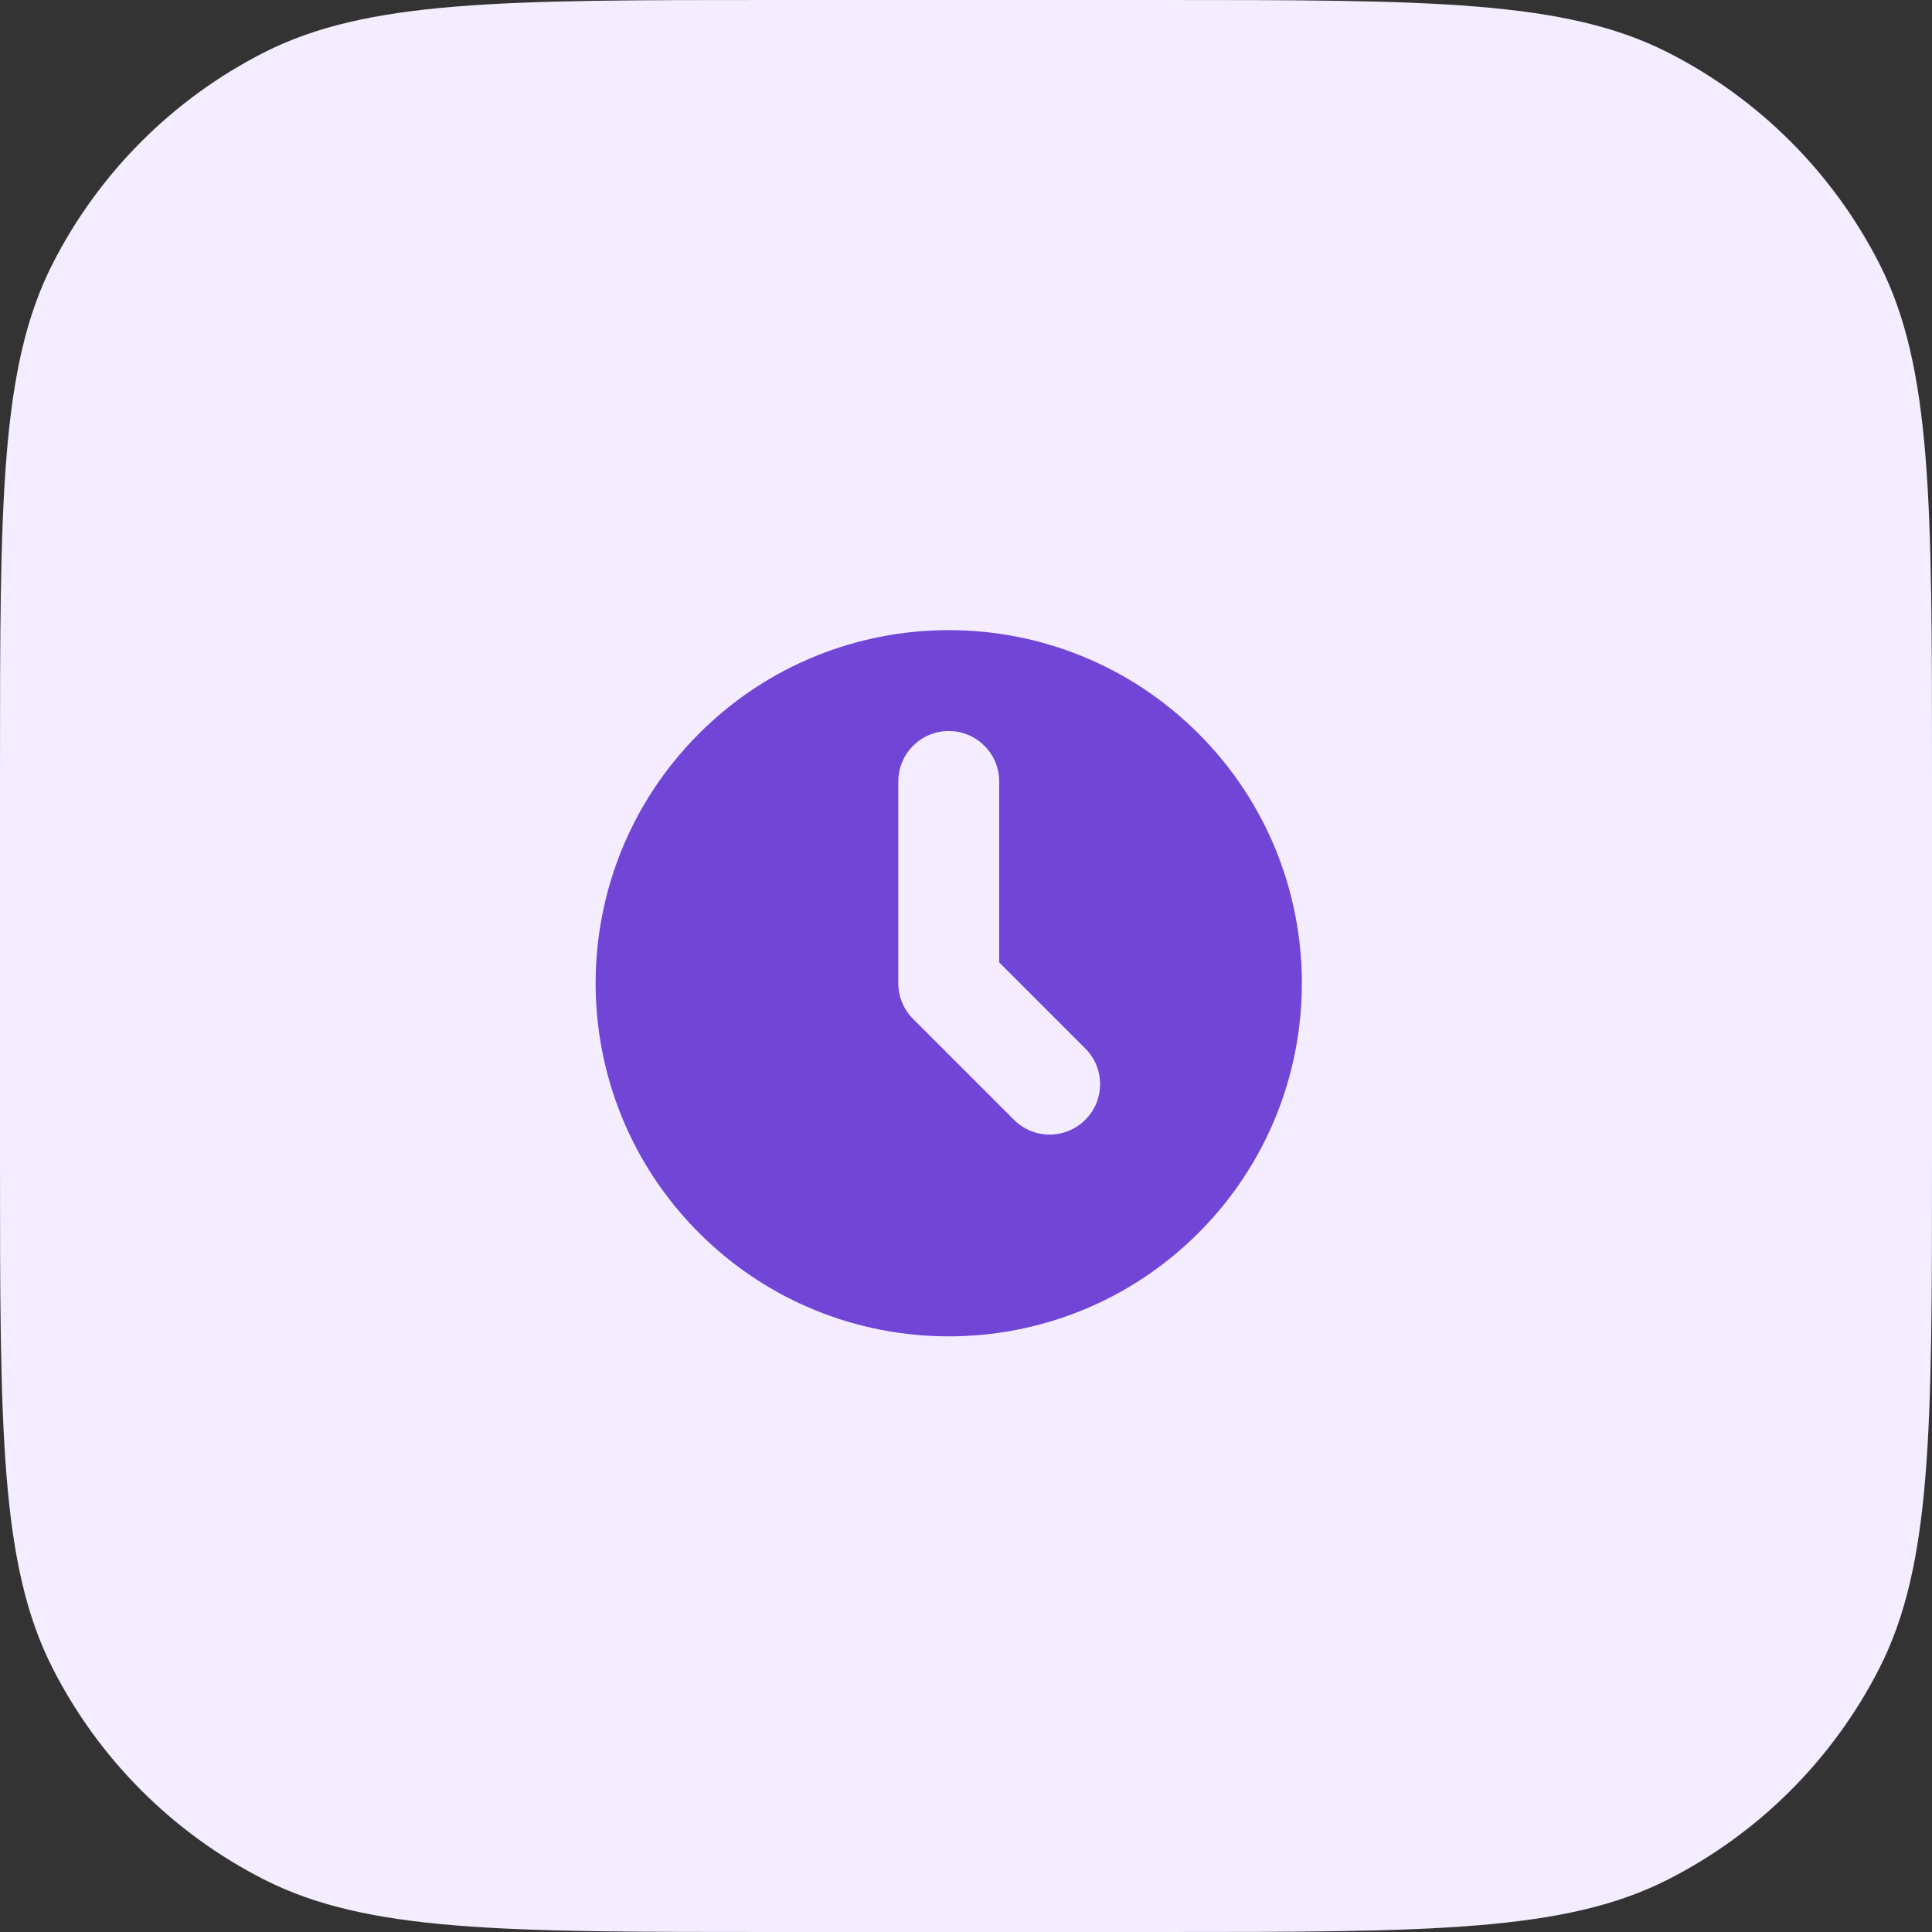
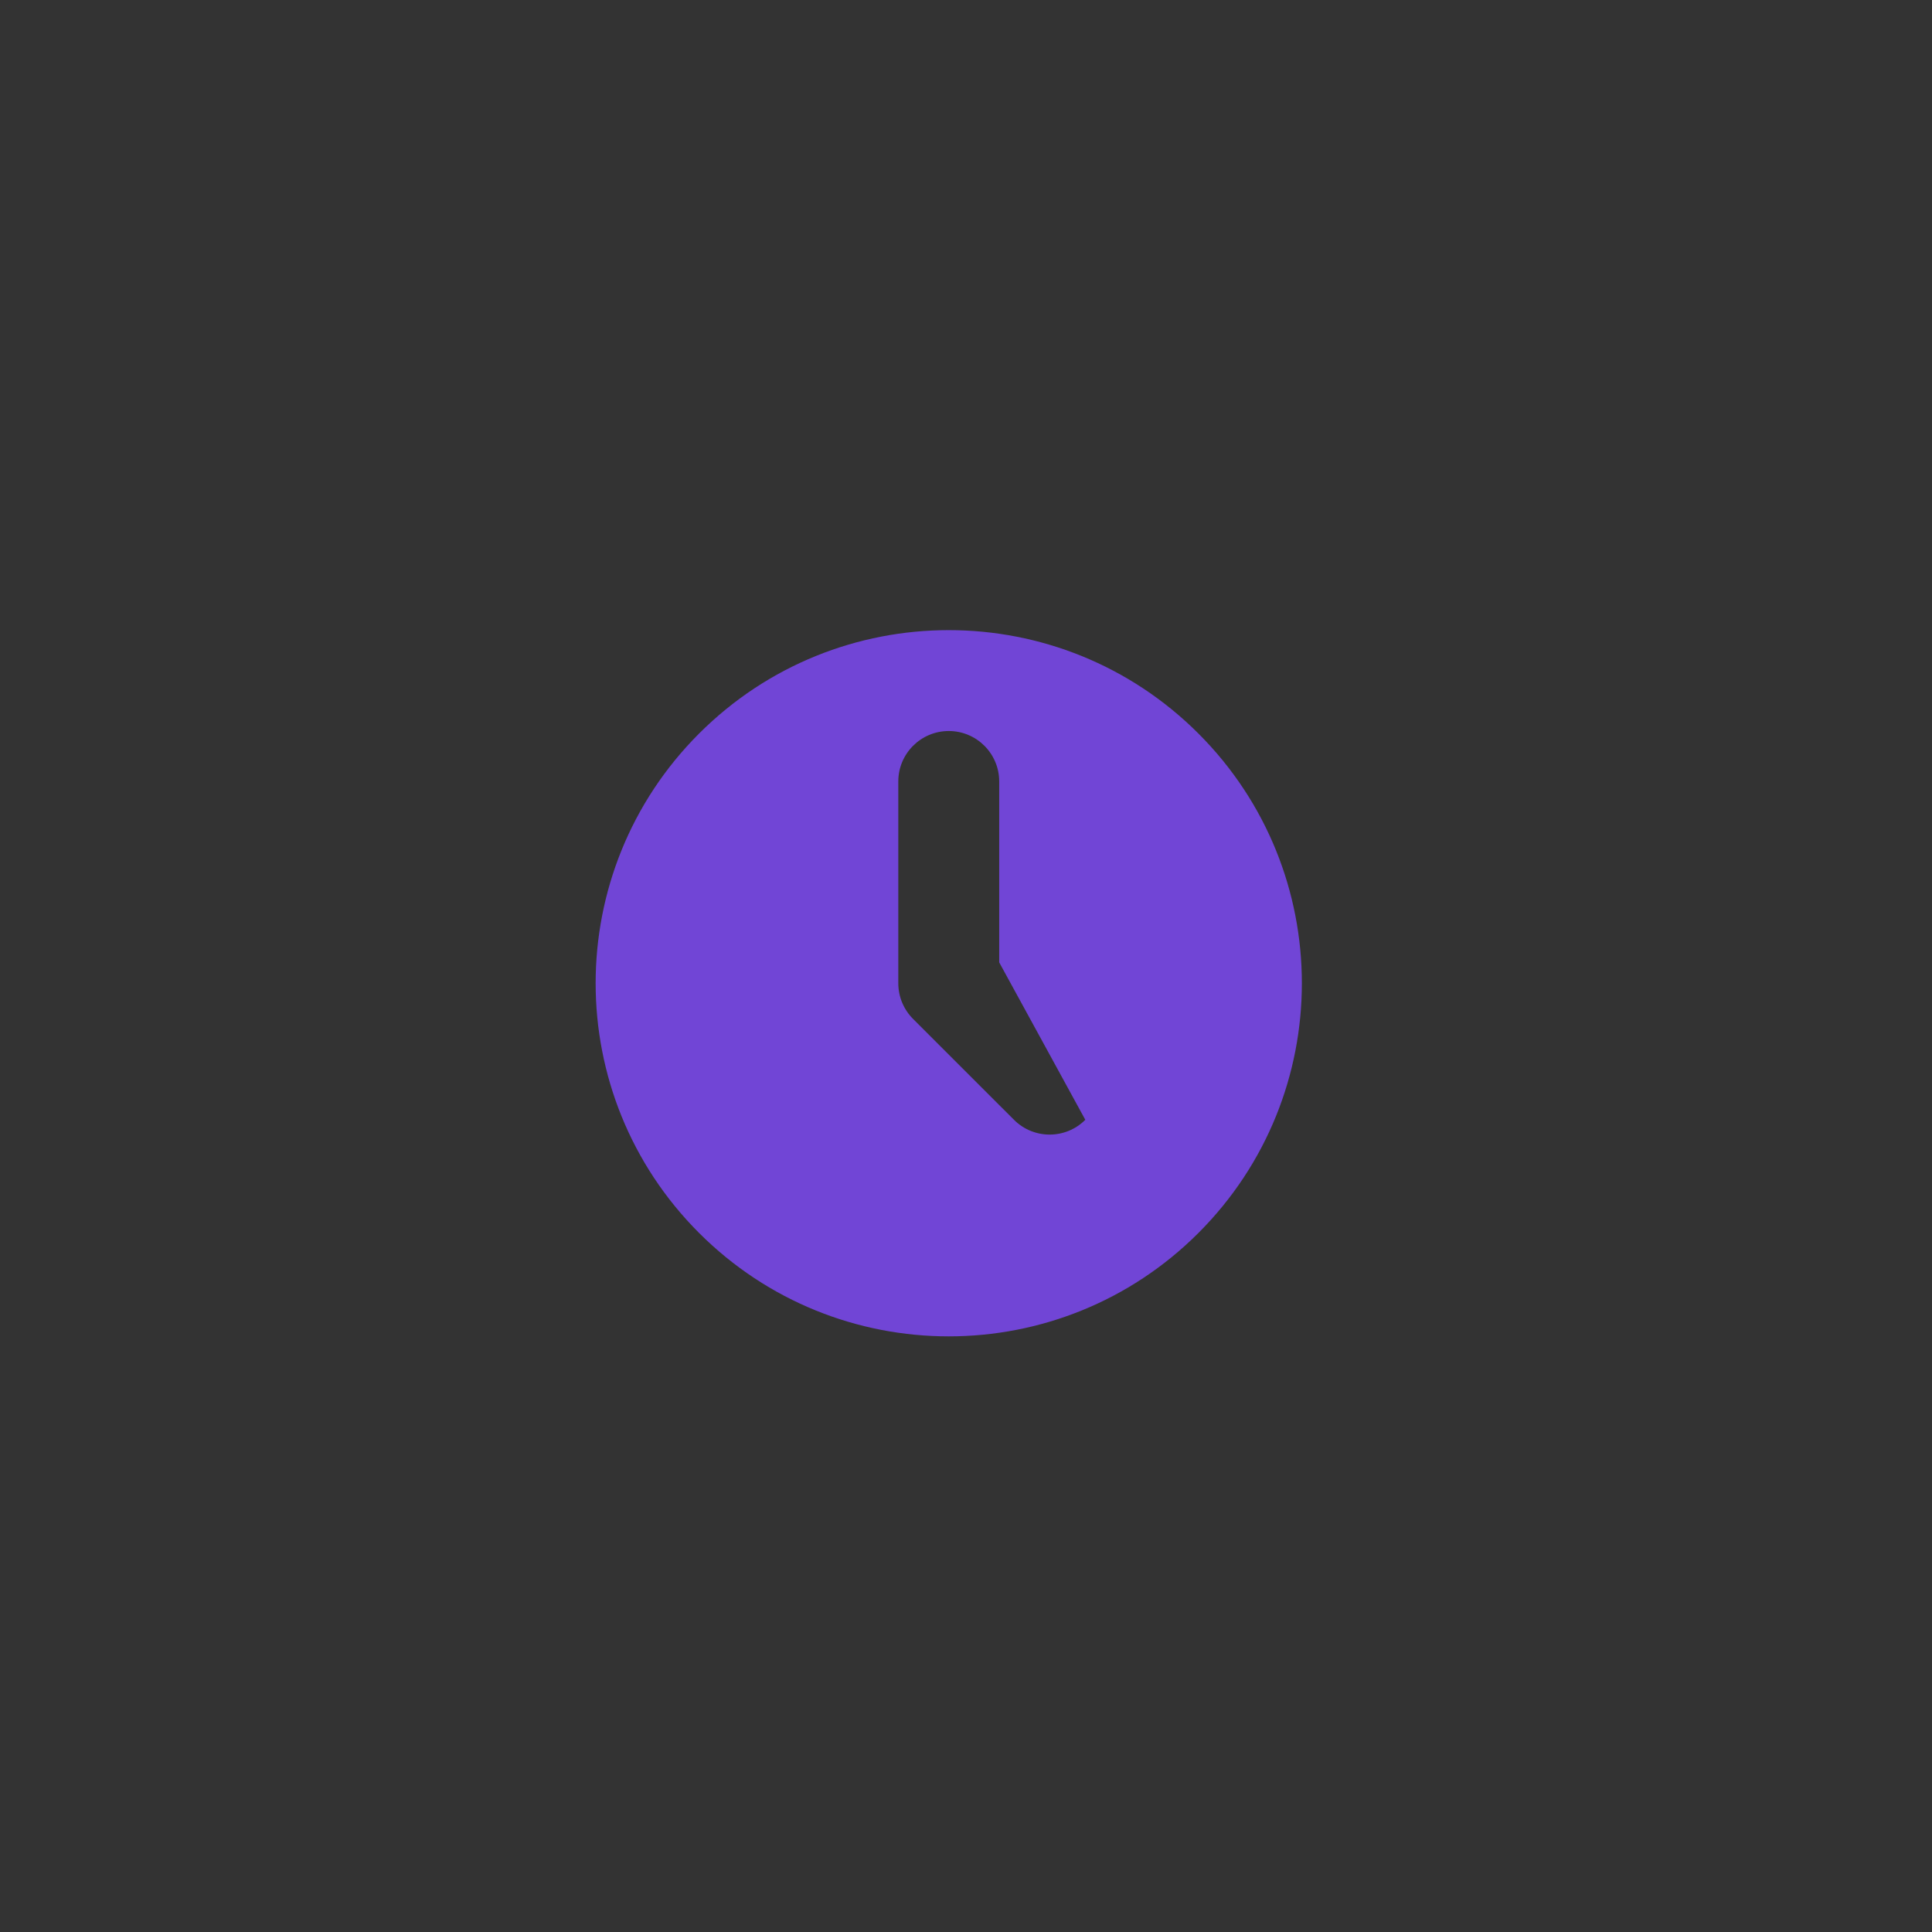
<svg xmlns="http://www.w3.org/2000/svg" width="48" height="48" viewBox="0 0 48 48" fill="none">
  <rect x="0" y="0" width="48" height="48" fill="#333333" stroke="none" />
-   <path d="M0 19.2C0 12.479 0 9.119 1.308 6.552C2.458 4.294 4.294 2.458 6.552 1.308C9.119 0 12.479 0 19.2 0H28.8C35.521 0 38.881 0 41.448 1.308C43.706 2.458 45.542 4.294 46.692 6.552C48 9.119 48 12.479 48 19.2V28.8C48 35.521 48 38.881 46.692 41.448C45.542 43.706 43.706 45.542 41.448 46.692C38.881 48 35.521 48 28.8 48H19.2C12.479 48 9.119 48 6.552 46.692C4.294 45.542 2.458 43.706 1.308 41.448C0 38.881 0 35.521 0 28.8V19.2Z" fill="#F3EDFF" />
-   <path fill-rule="evenodd" clip-rule="evenodd" d="M17.368 30.632C13.942 27.206 13.942 21.651 17.368 18.225C20.794 14.799 26.349 14.799 29.775 18.225C33.201 21.651 33.201 27.206 29.775 30.632C26.349 34.058 20.794 34.058 17.368 30.632ZM24.825 19.415C24.825 18.723 24.264 18.162 23.572 18.162C22.879 18.162 22.318 18.723 22.318 19.415V24.429C22.318 24.761 22.45 25.08 22.685 25.315L25.192 27.821C25.681 28.311 26.475 28.311 26.964 27.821C27.454 27.332 27.454 26.538 26.964 26.049L24.825 23.91V19.415Z" fill="#7145D6" />
+   <path fill-rule="evenodd" clip-rule="evenodd" d="M17.368 30.632C13.942 27.206 13.942 21.651 17.368 18.225C20.794 14.799 26.349 14.799 29.775 18.225C33.201 21.651 33.201 27.206 29.775 30.632C26.349 34.058 20.794 34.058 17.368 30.632ZM24.825 19.415C24.825 18.723 24.264 18.162 23.572 18.162C22.879 18.162 22.318 18.723 22.318 19.415V24.429C22.318 24.761 22.45 25.08 22.685 25.315L25.192 27.821C25.681 28.311 26.475 28.311 26.964 27.821L24.825 23.91V19.415Z" fill="#7145D6" />
</svg>